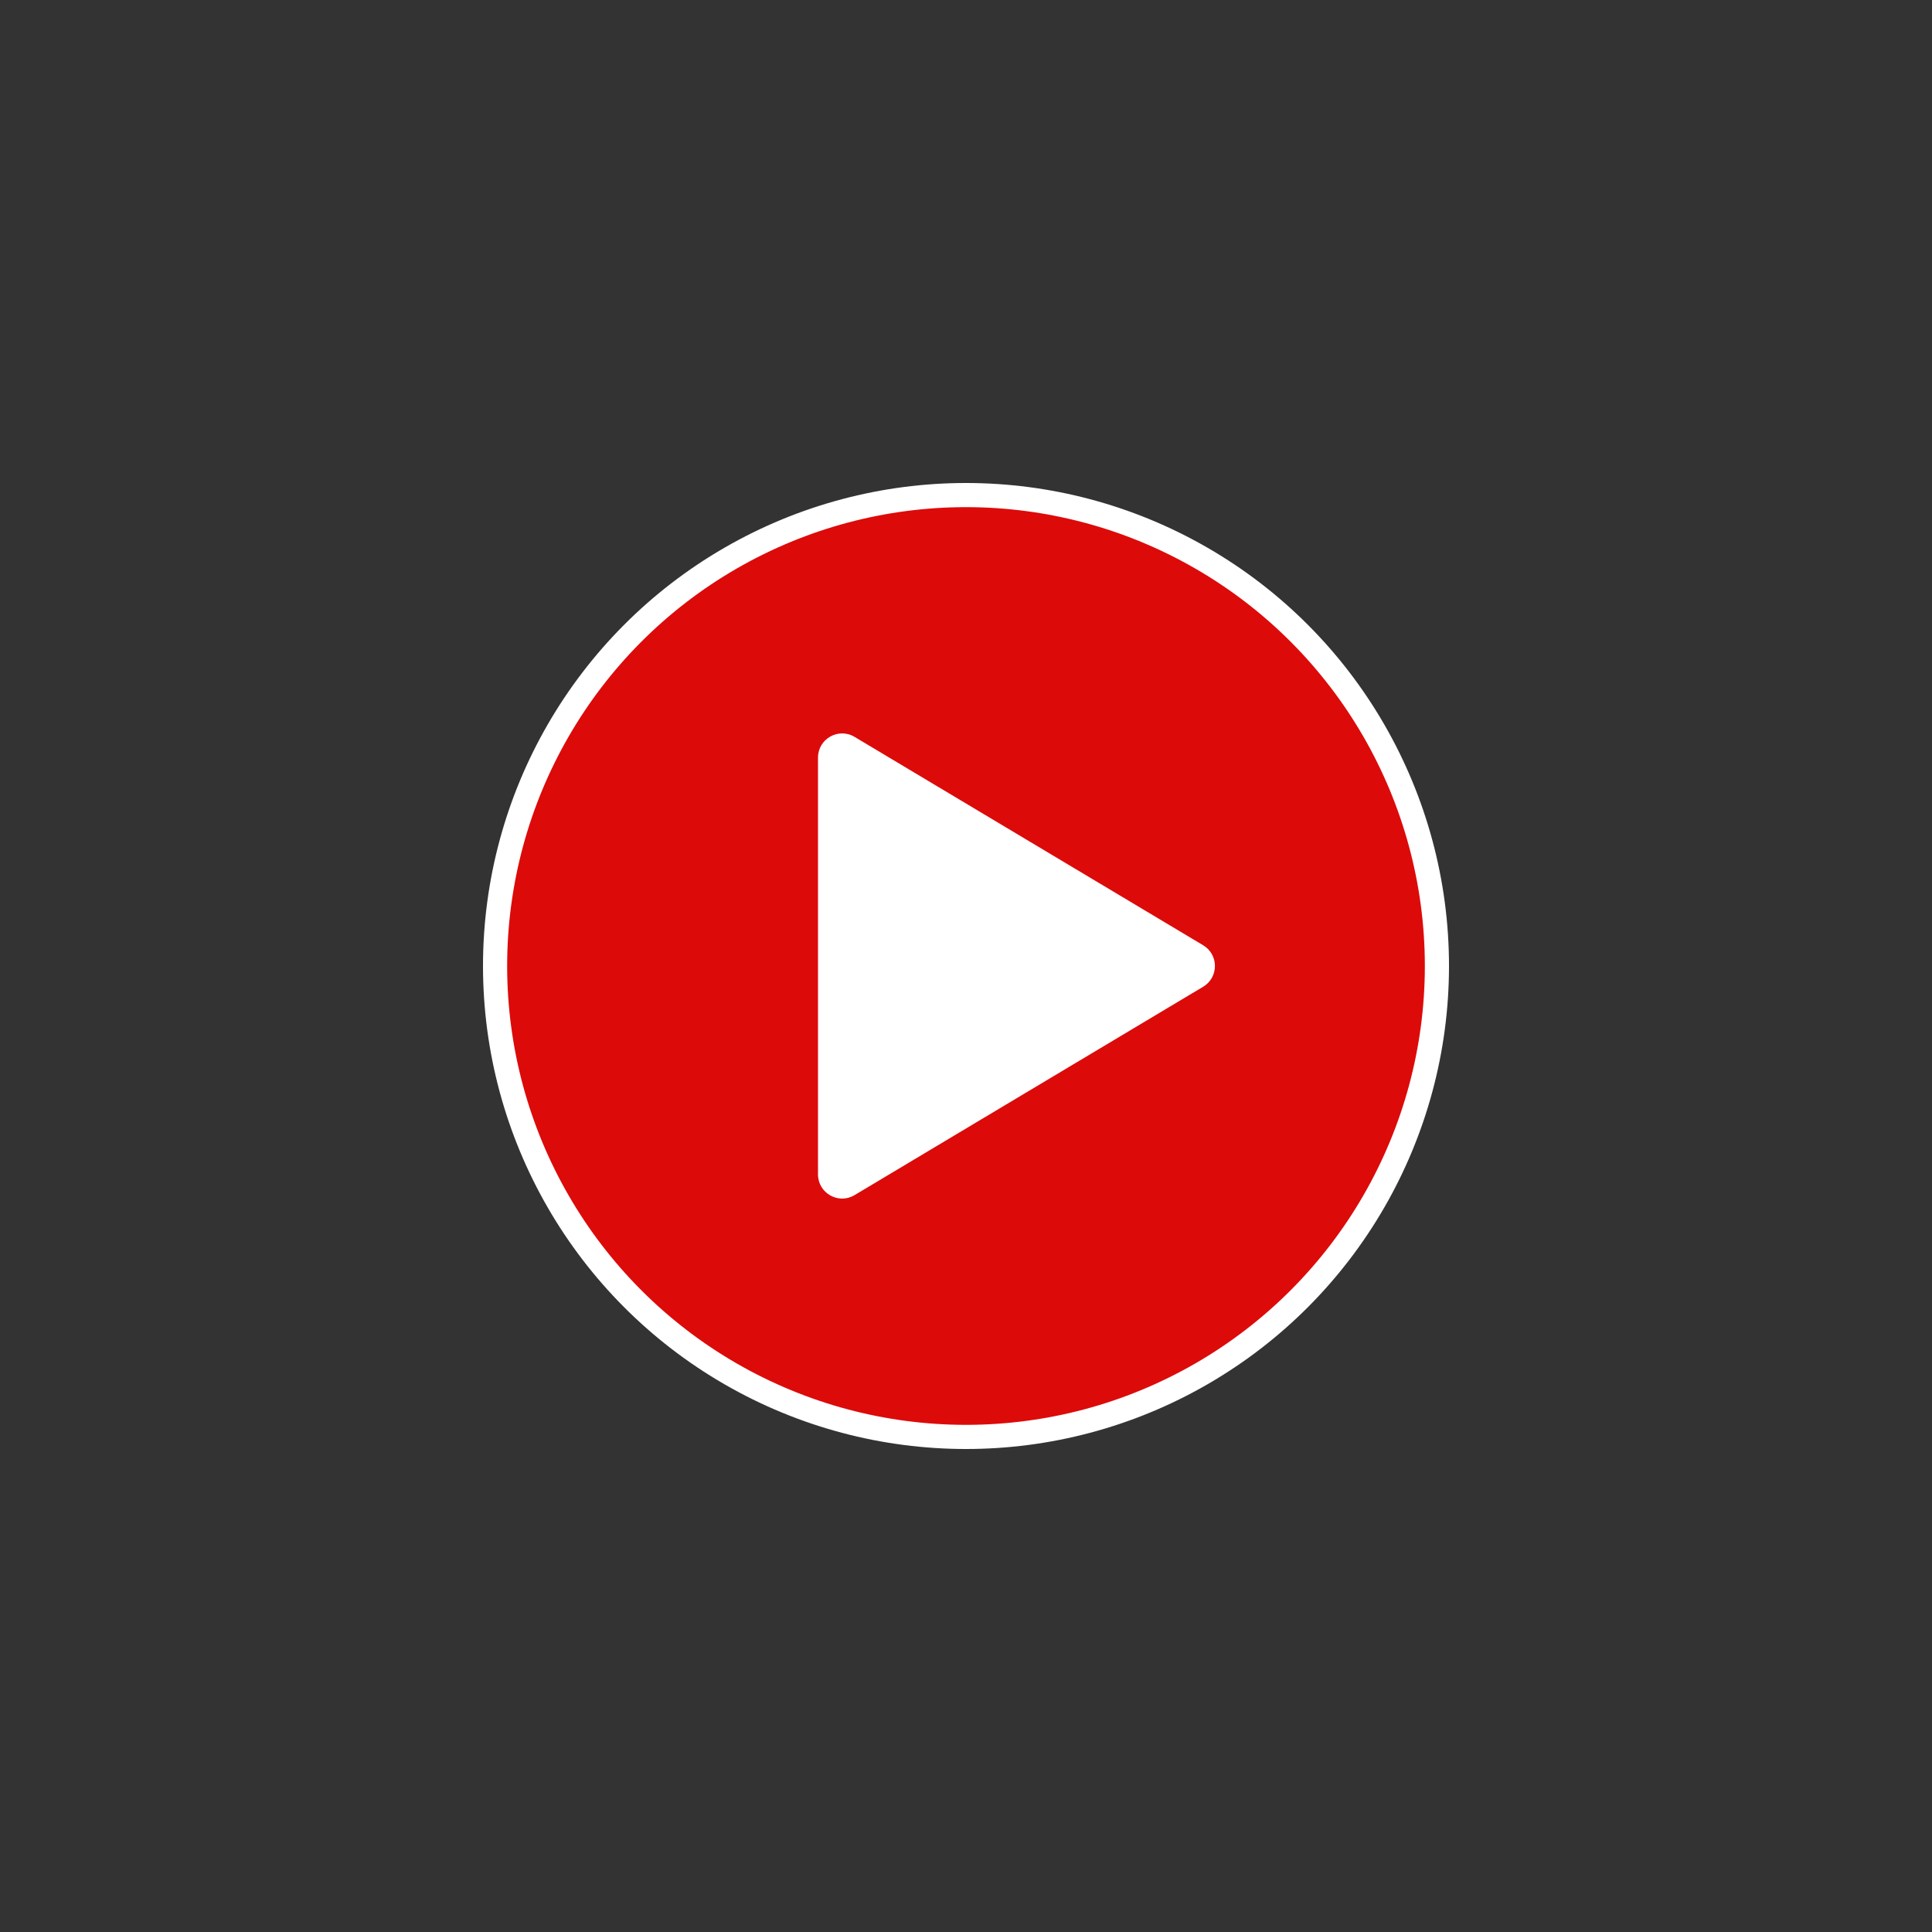
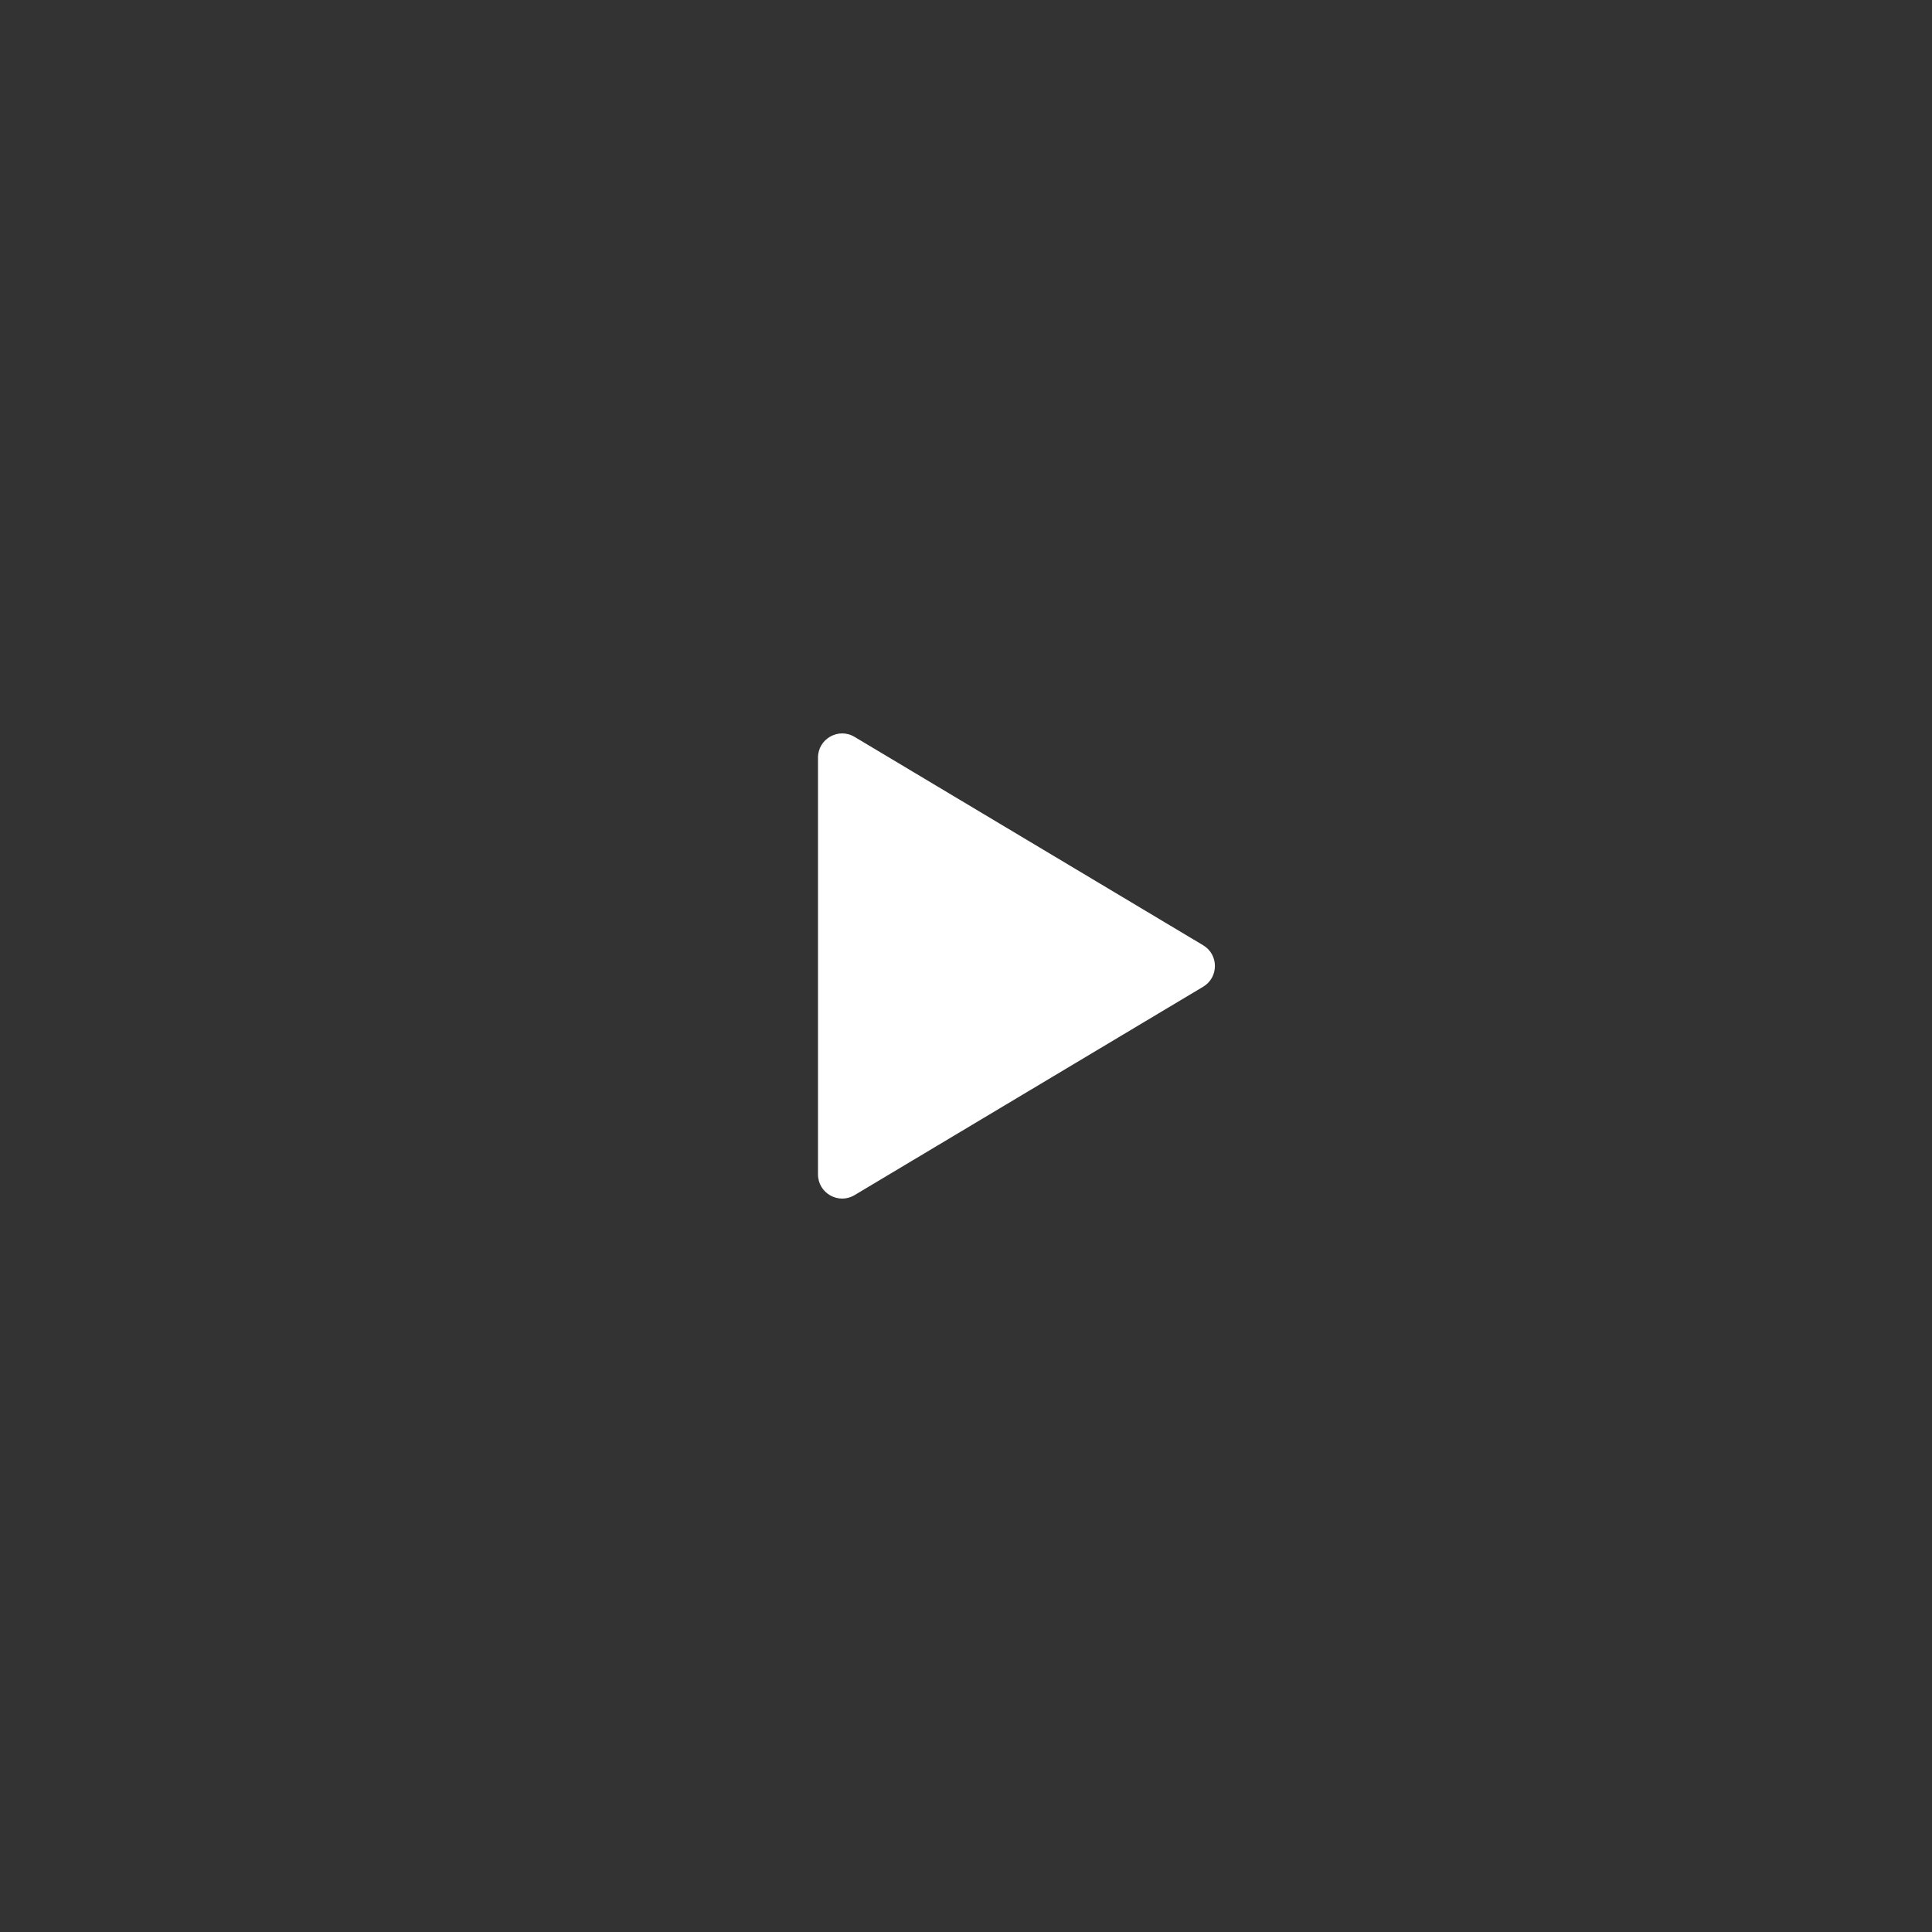
<svg xmlns="http://www.w3.org/2000/svg" width="240" height="240" viewBox="0 0 240 240" fill="none">
  <rect x="0" y="0" width="240" height="240" fill="#333333" stroke="none" />
-   <circle cx="120" cy="120" r="58.5" fill="#DD0A0A" stroke="white" stroke-width="3" />
-   <path d="M149.462 117.425C151.409 118.589 151.409 121.411 149.462 122.575L106.155 148.463C104.155 149.659 101.615 148.218 101.615 145.888L101.615 94.112C101.615 91.782 104.155 90.341 106.155 91.537L149.462 117.425Z" fill="white" />
+   <path d="M149.462 117.425C151.409 118.589 151.409 121.411 149.462 122.575L106.155 148.463C104.155 149.659 101.615 148.218 101.615 145.888L101.615 94.112C101.615 91.782 104.155 90.341 106.155 91.537L149.462 117.425" fill="white" />
</svg>